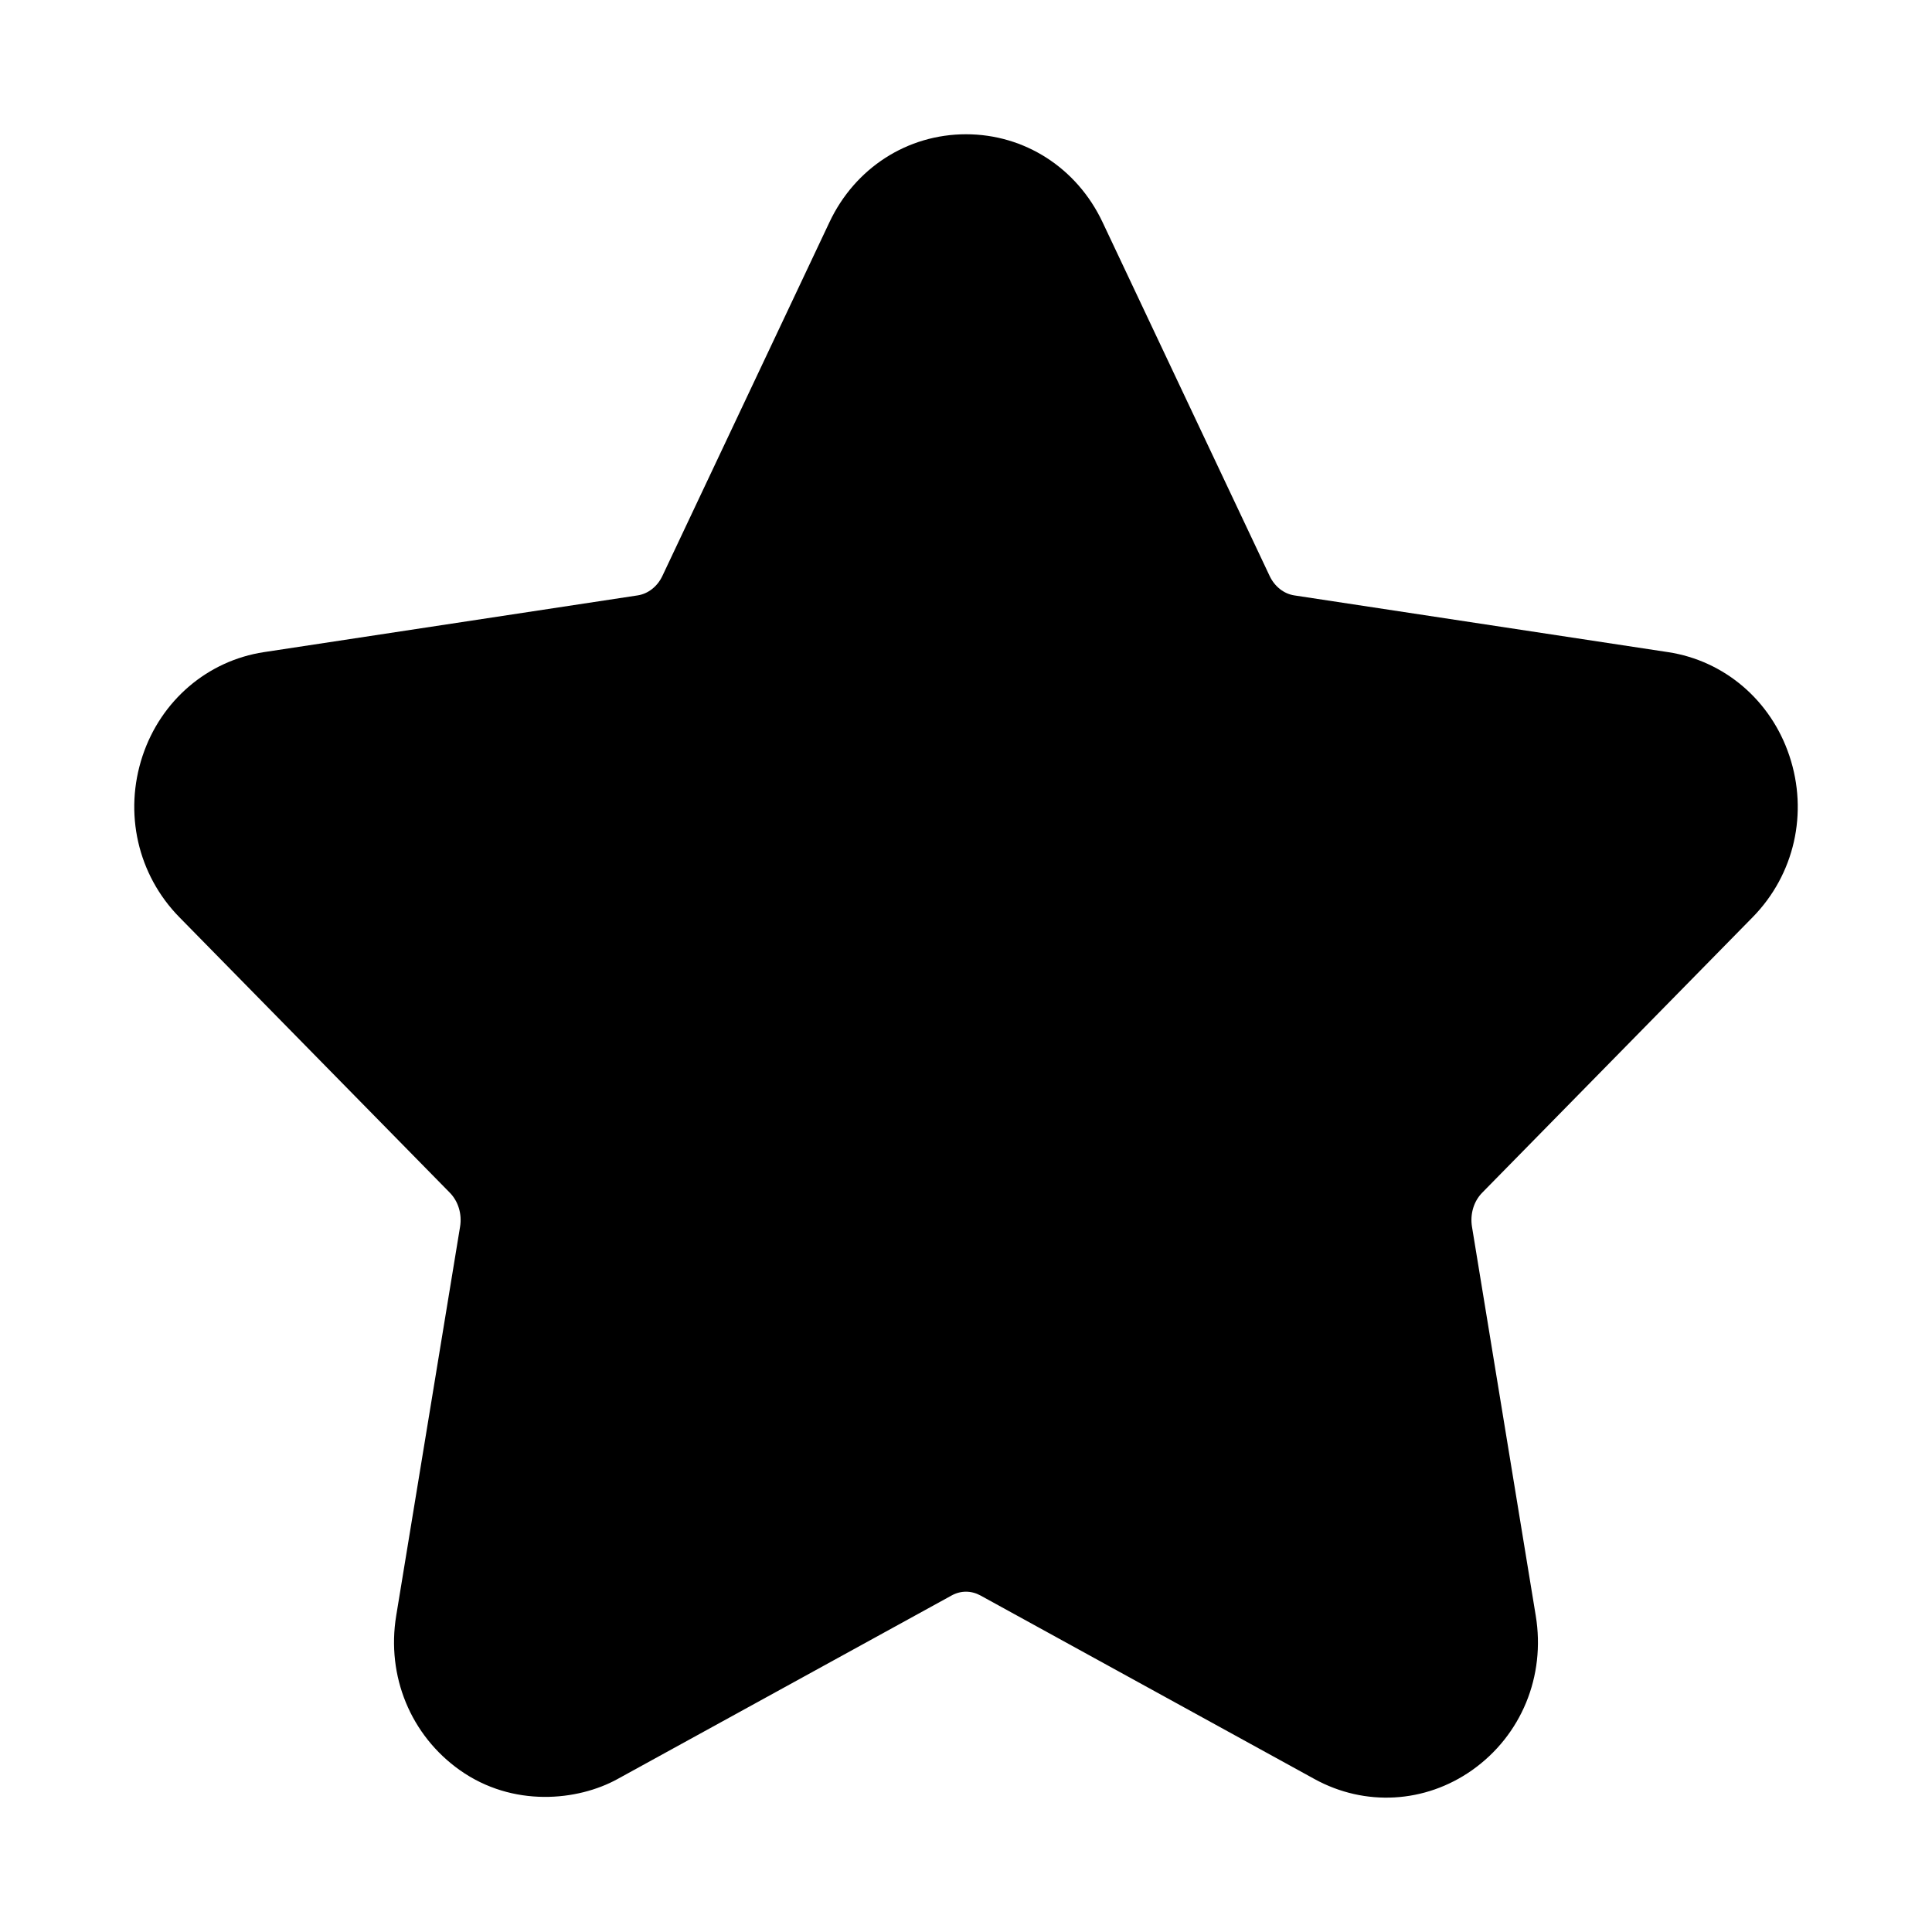
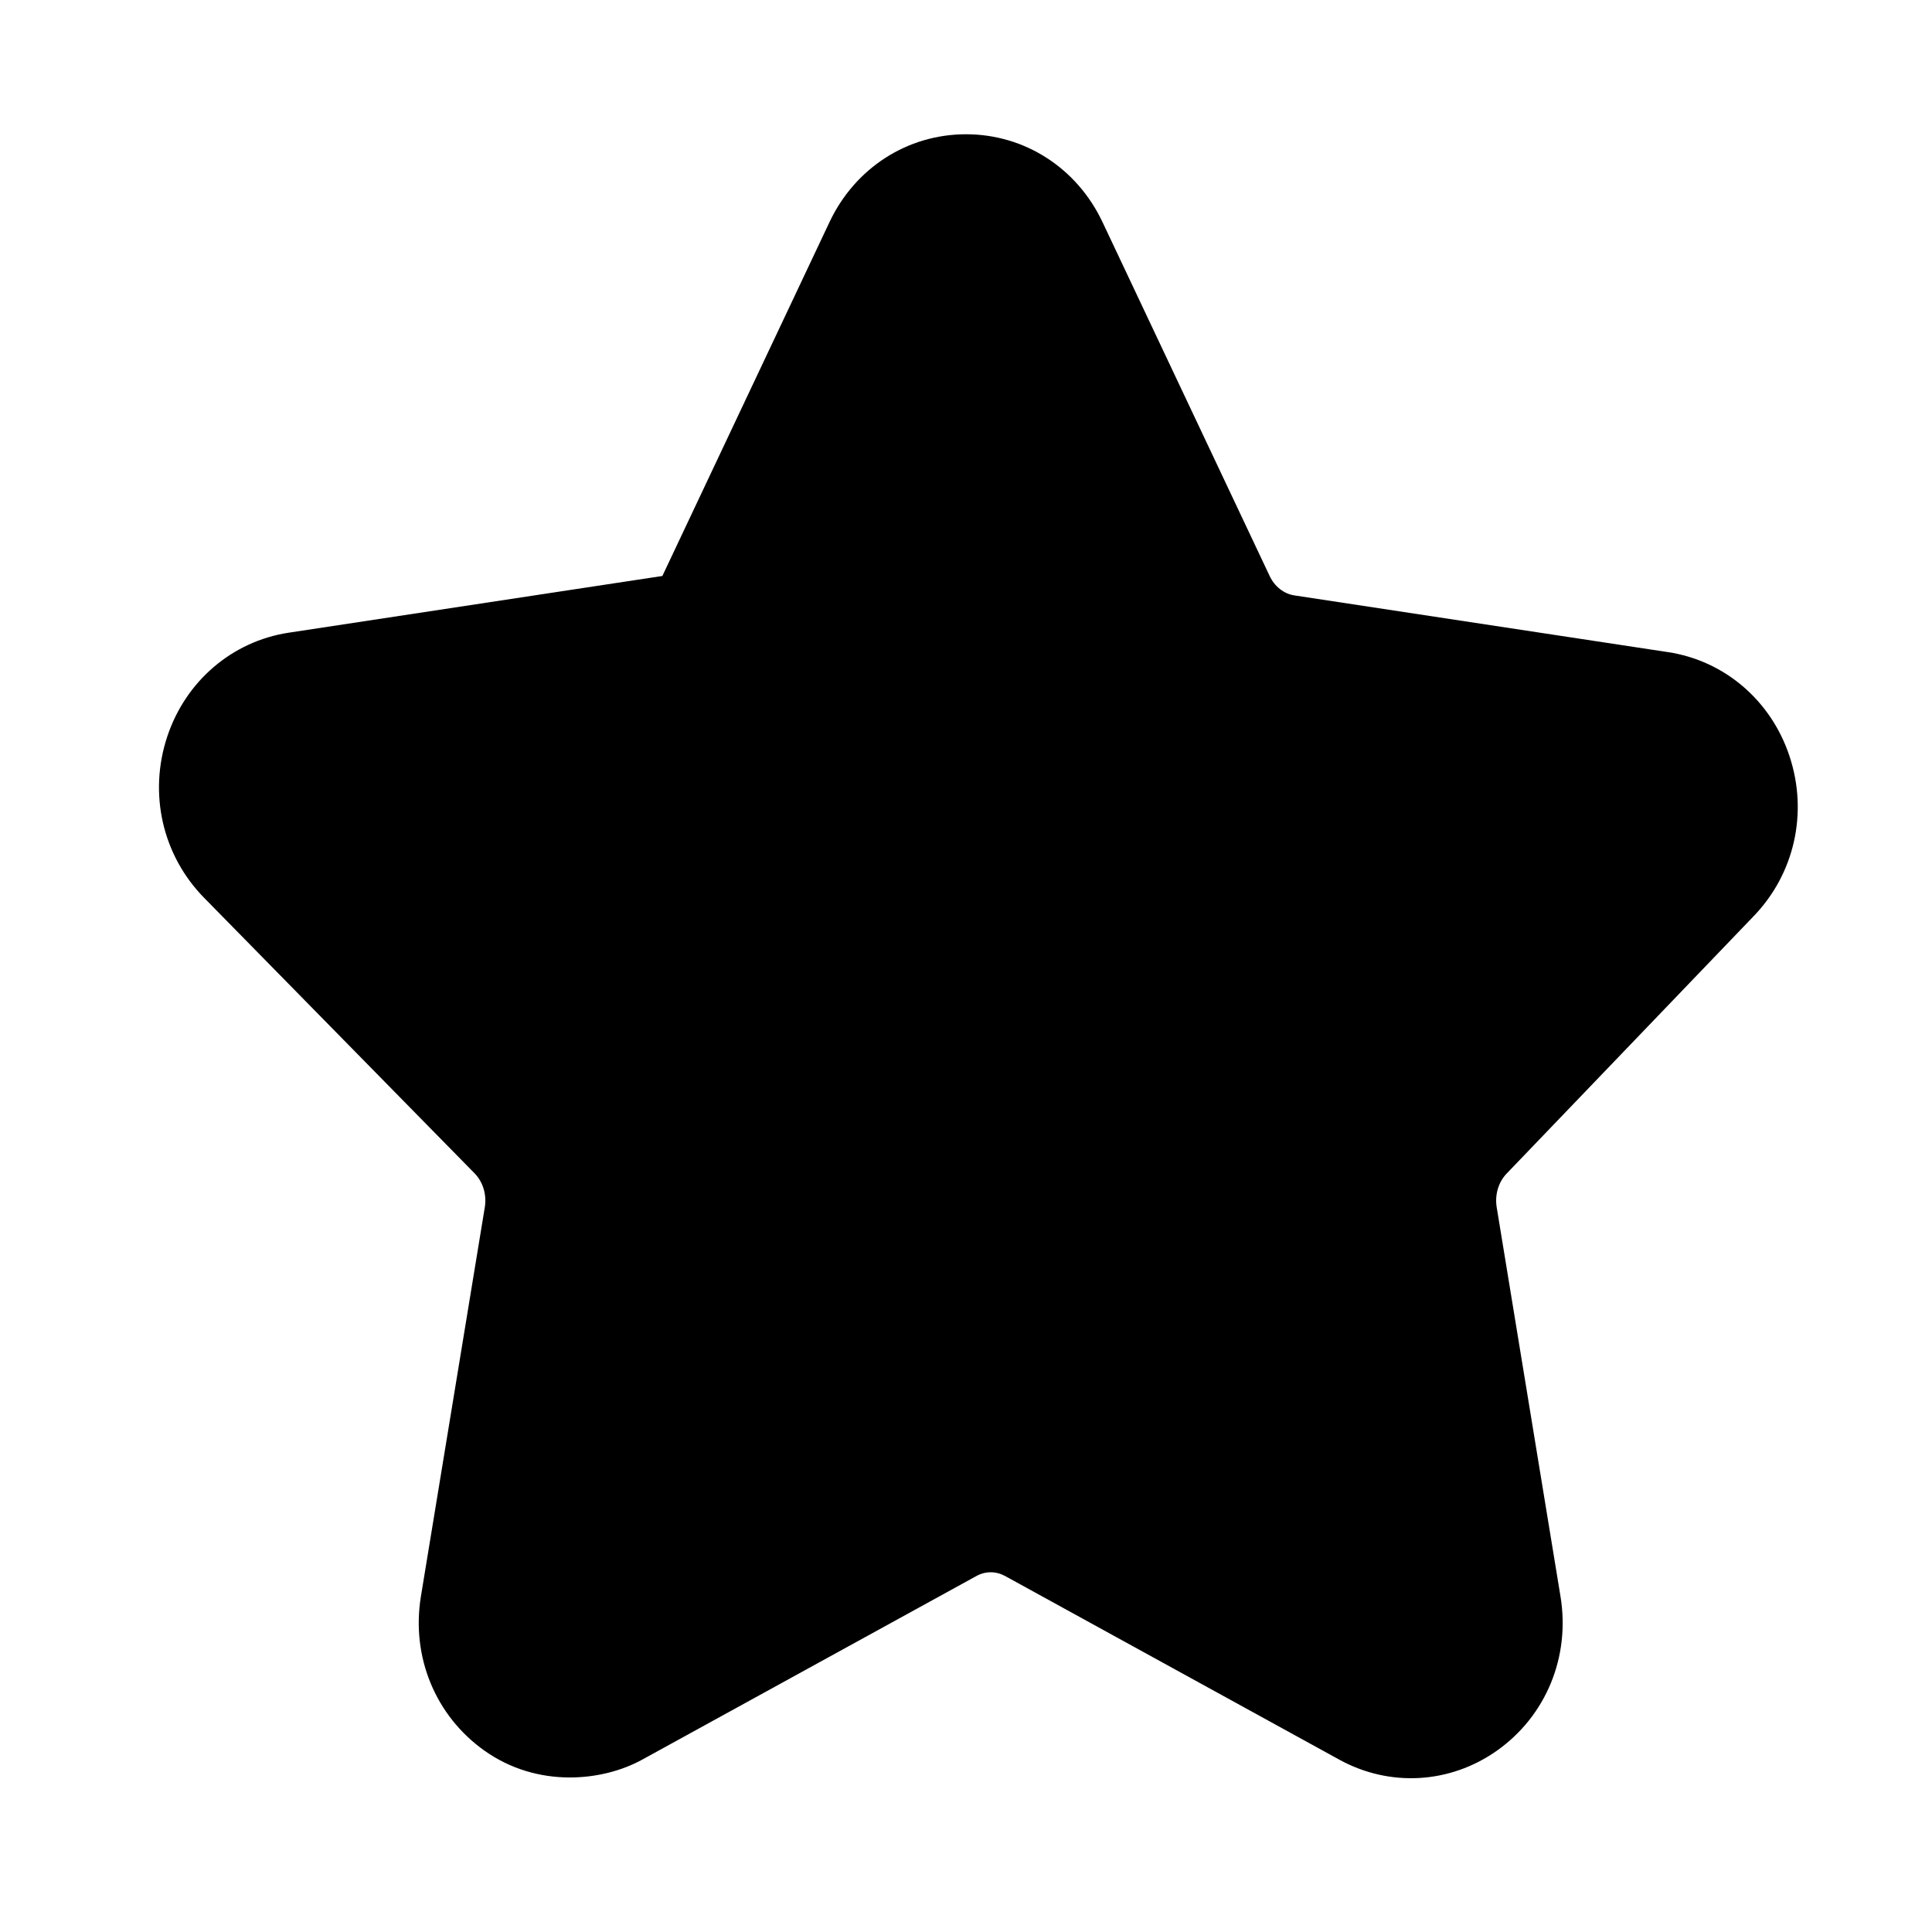
<svg xmlns="http://www.w3.org/2000/svg" fill="#000000" width="800px" height="800px" version="1.1" viewBox="144 144 512 512">
-   <path d="m608.5 387.04c11.035-11.258 14.77-27.629 9.699-42.762-4.894-14.672-17.207-25.191-32.148-27.457l-99.047-15.035c-2.769-0.426-5.211-2.348-6.535-5.148l-44.289-93.773c-6.781-14.359-20.637-23.285-36.176-23.285s-29.41 8.926-36.18 23.285l-44.289 93.773c-1.324 2.801-3.777 4.723-6.551 5.148l-99.047 15.035c-14.941 2.281-27.254 12.801-32.148 27.473-5.039 15.129-1.309 31.504 9.73 42.762l71.668 73.004c2.266 2.297 3.289 5.684 2.738 9.035l-16.926 103.08c-2.629 16.027 3.84 31.707 16.863 40.934 14.059 9.949 31.25 8.156 41.77 2.363l88.574-48.664c2.41-1.324 5.164-1.324 7.606 0l88.559 48.664c13.367 7.336 29.316 6.406 41.754-2.363 13.035-9.211 19.508-24.891 16.863-40.934l-16.895-103.06c-0.551-3.371 0.457-6.769 2.738-9.07z" />
+   <path d="m608.5 387.04c11.035-11.258 14.77-27.629 9.699-42.762-4.894-14.672-17.207-25.191-32.148-27.457l-99.047-15.035c-2.769-0.426-5.211-2.348-6.535-5.148l-44.289-93.773c-6.781-14.359-20.637-23.285-36.176-23.285s-29.41 8.926-36.18 23.285l-44.289 93.773l-99.047 15.035c-14.941 2.281-27.254 12.801-32.148 27.473-5.039 15.129-1.309 31.504 9.73 42.762l71.668 73.004c2.266 2.297 3.289 5.684 2.738 9.035l-16.926 103.08c-2.629 16.027 3.84 31.707 16.863 40.934 14.059 9.949 31.25 8.156 41.77 2.363l88.574-48.664c2.41-1.324 5.164-1.324 7.606 0l88.559 48.664c13.367 7.336 29.316 6.406 41.754-2.363 13.035-9.211 19.508-24.891 16.863-40.934l-16.895-103.06c-0.551-3.371 0.457-6.769 2.738-9.07z" />
</svg>